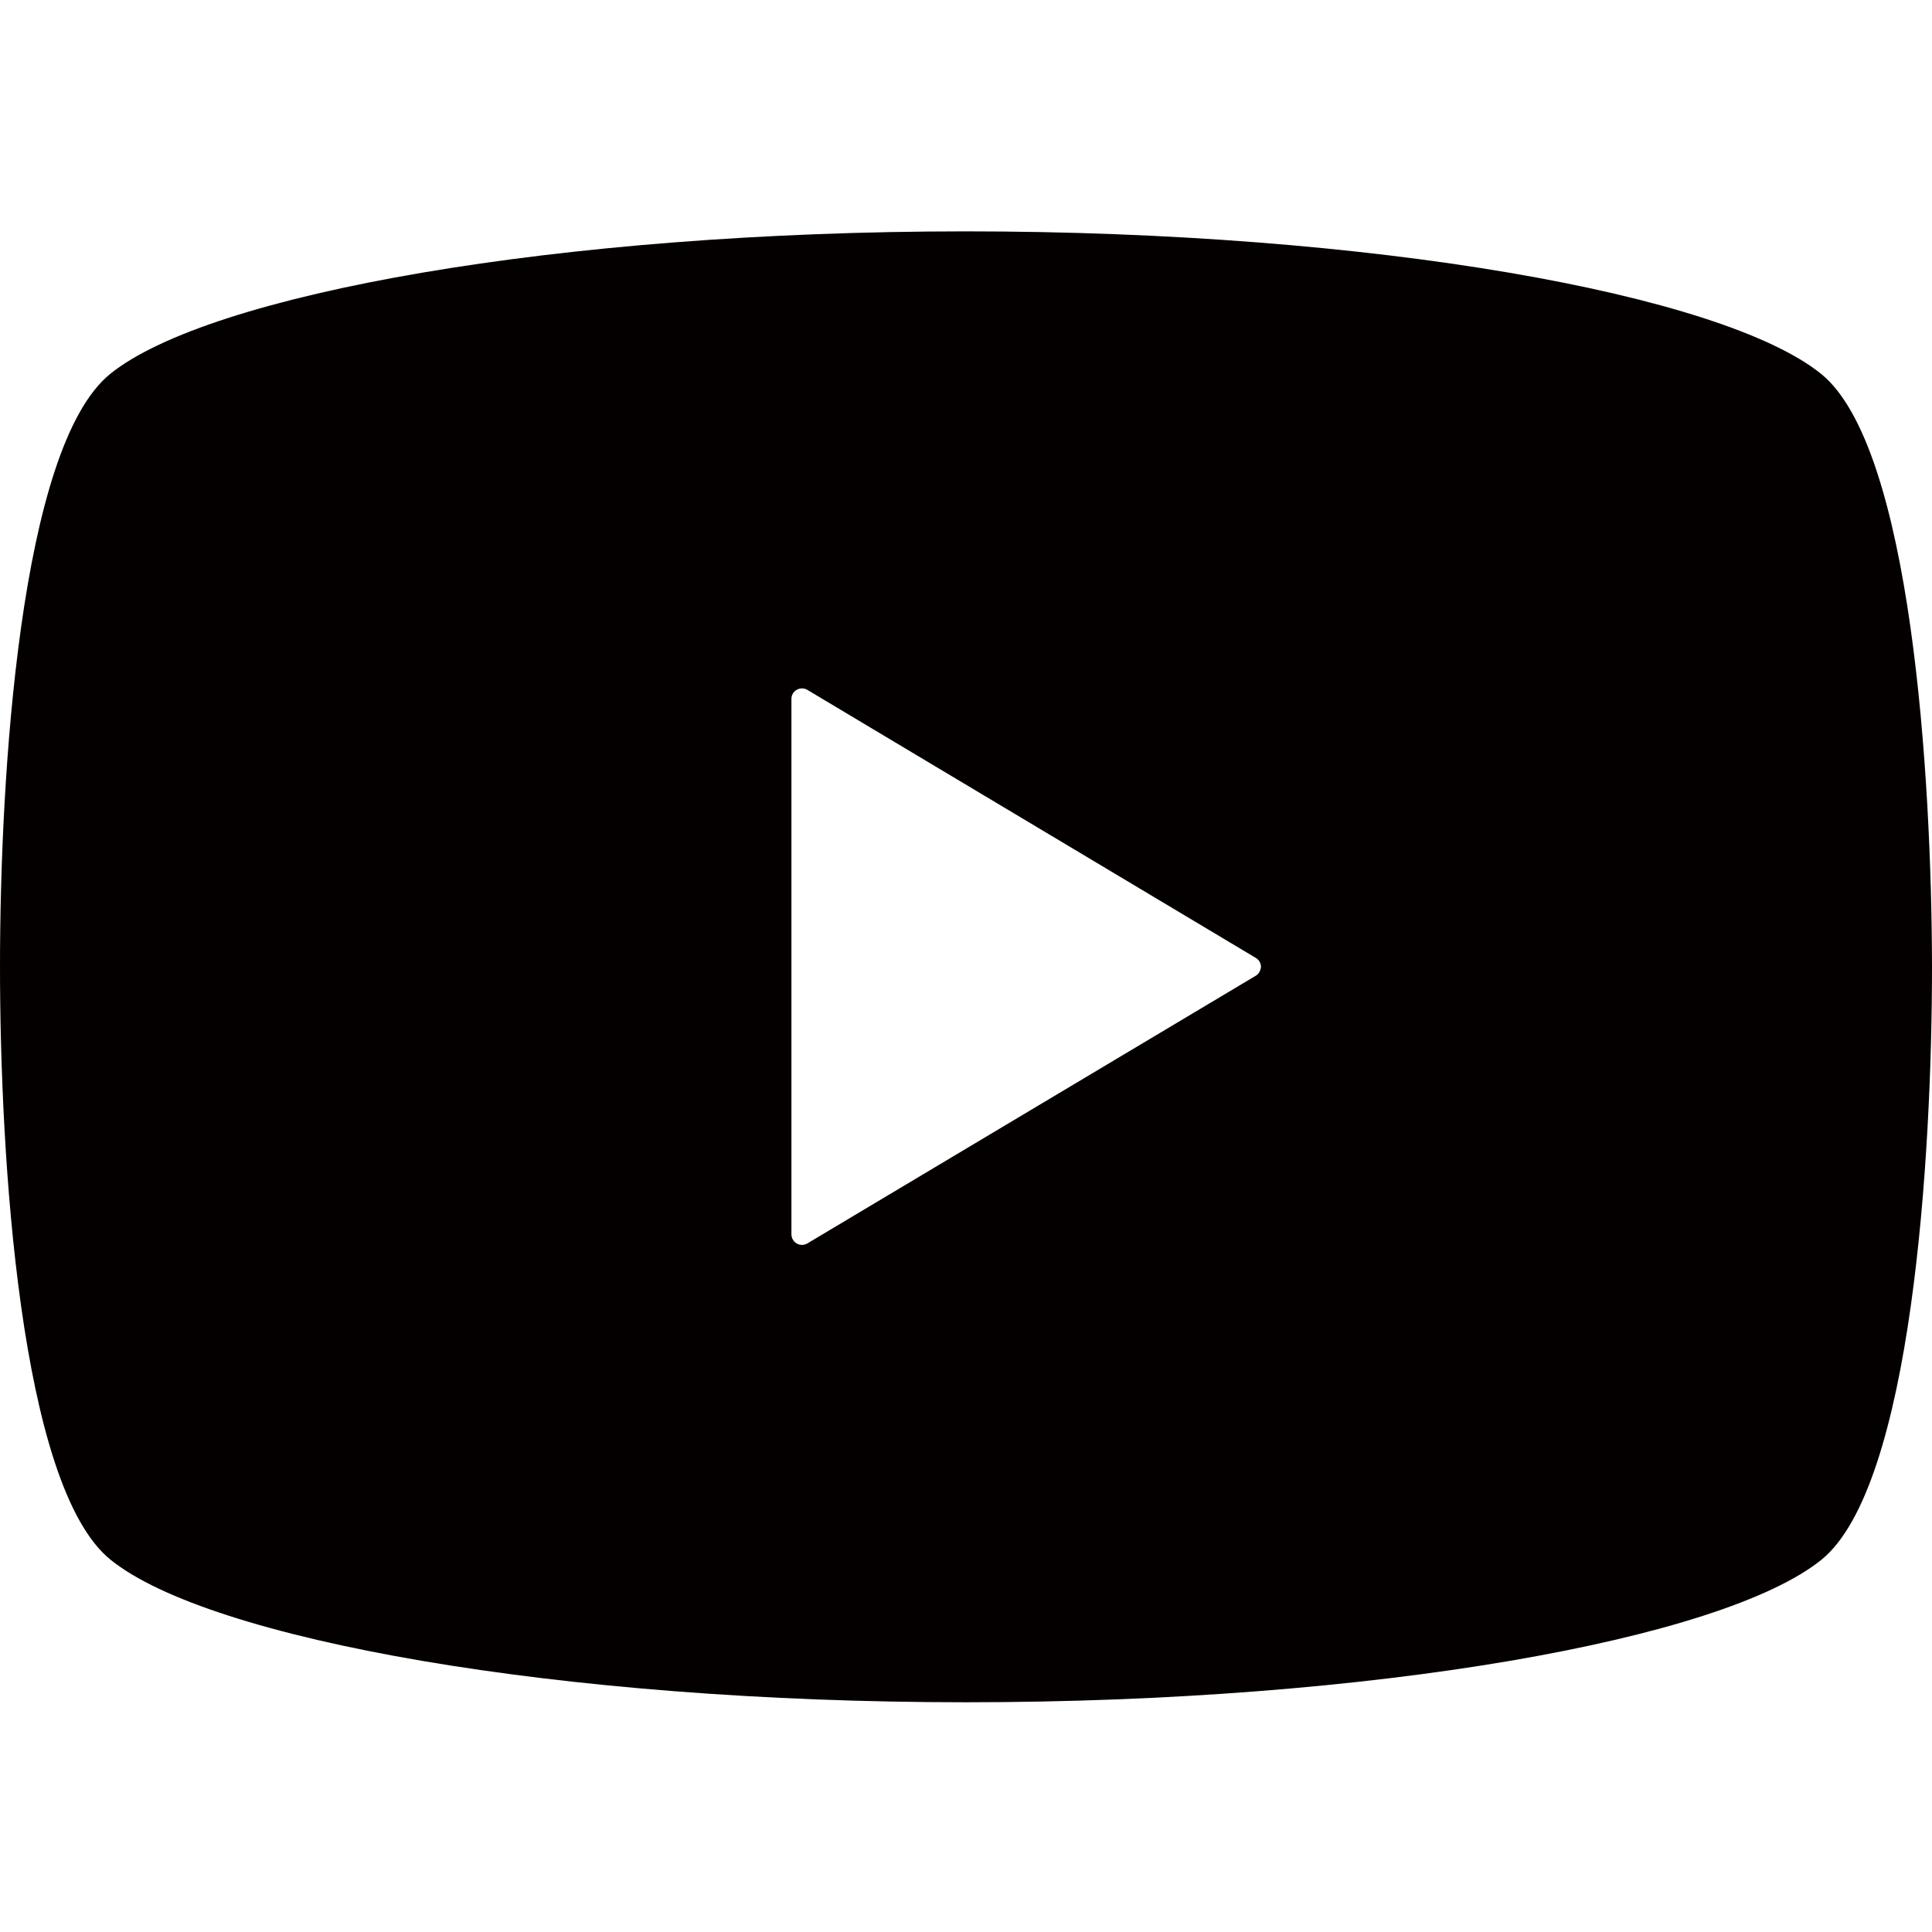
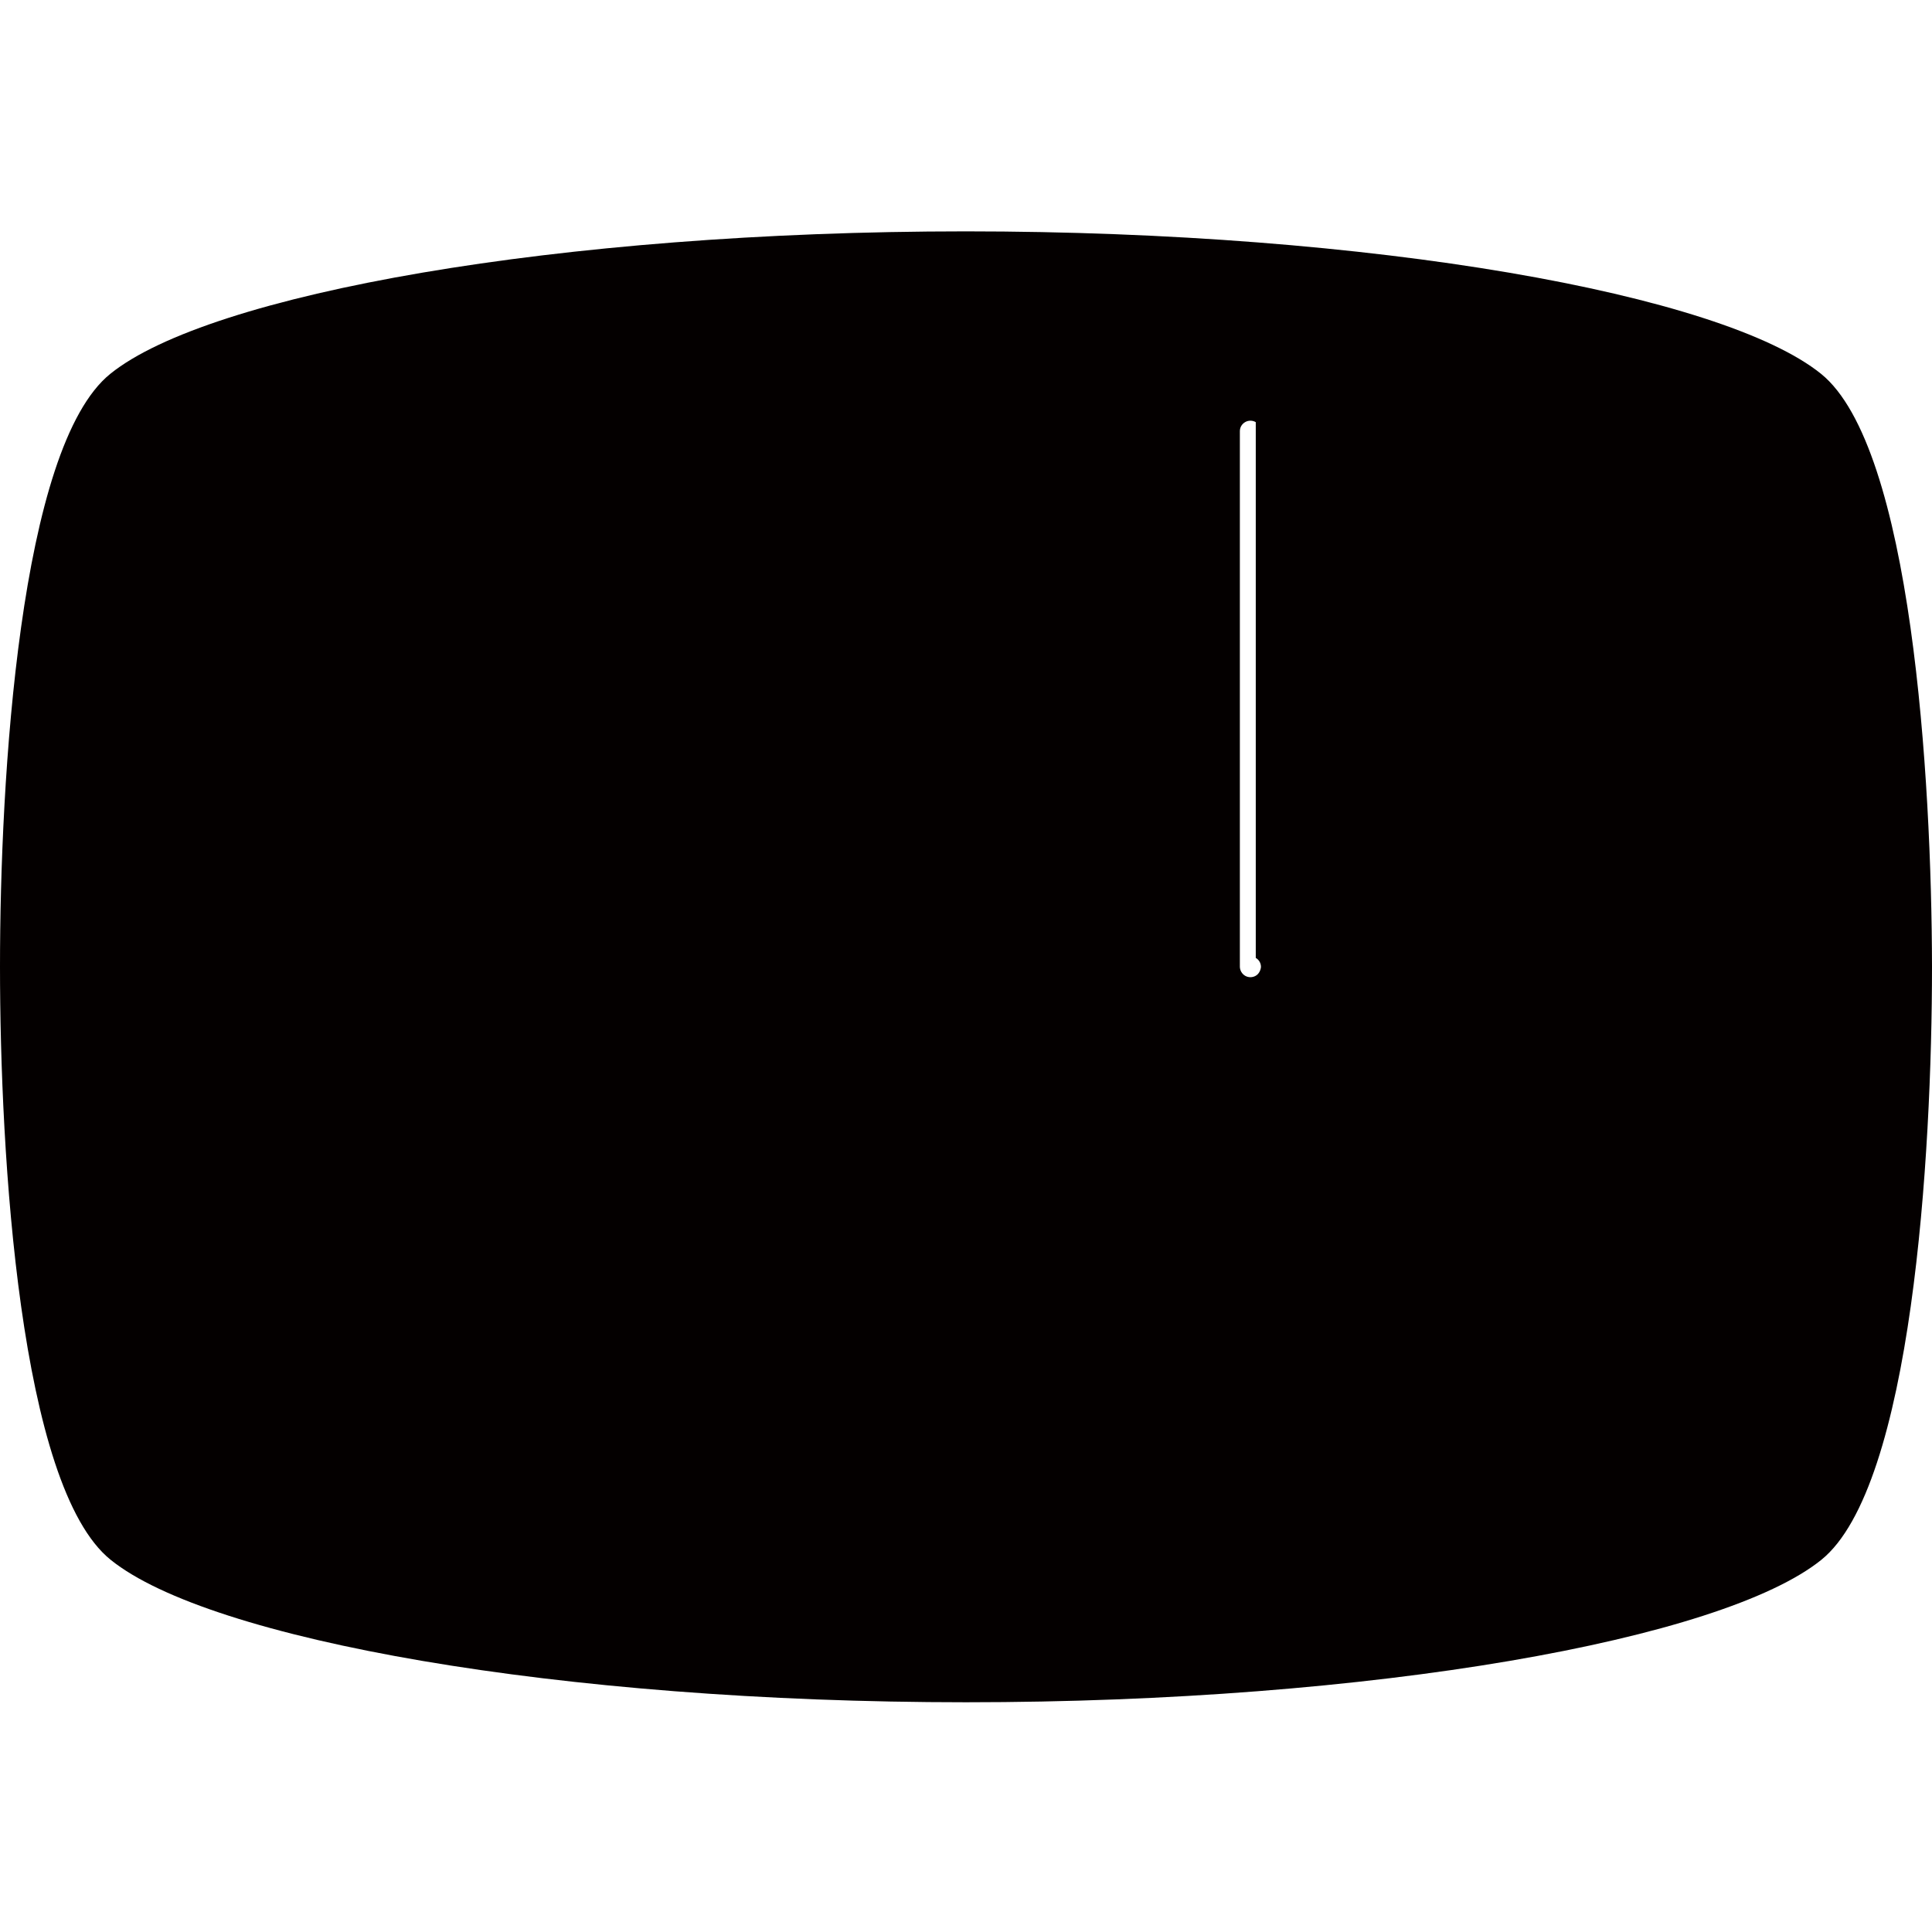
<svg xmlns="http://www.w3.org/2000/svg" version="1.1" id="レイヤー_1" x="0px" y="0px" width="595.4px" height="595.4px" viewBox="0 0 595.4 595.4" enable-background="new 0 0 595.4 595.4" xml:space="preserve">
  <title>アセット 1</title>
  <g>
-     <path fill="#040000" d="M561.2,115.2C530.7,90.6,423.1,71.3,297.6,71.3C172.1,71.3,64.5,90.6,34,115.2C6,137.8,0,240,0,297.9   c0,58,6,160.199,34.1,182.8C64.6,505.3,172.2,524.6,297.7,524.6s233.1-19.3,263.6-43.899c28-22.601,34.101-124.8,34.101-182.8   C595.3,240,589.2,137.8,561.2,115.2z M387,300.7l-138.2,82.5c-1,0.6-2.3,0.6-3.3,0c-1-0.601-1.6-1.7-1.6-2.8v-82.5v-82.5   c0-1.2,0.6-2.2,1.6-2.801c1-0.6,2.3-0.6,3.3,0L387,295.2c1,0.6,1.601,1.6,1.601,2.8C388.5,299.1,387.899,300.2,387,300.7z" />
+     <path fill="#040000" d="M561.2,115.2C530.7,90.6,423.1,71.3,297.6,71.3C172.1,71.3,64.5,90.6,34,115.2C6,137.8,0,240,0,297.9   c0,58,6,160.199,34.1,182.8C64.6,505.3,172.2,524.6,297.7,524.6s233.1-19.3,263.6-43.899c28-22.601,34.101-124.8,34.101-182.8   C595.3,240,589.2,137.8,561.2,115.2z M387,300.7c-1,0.6-2.3,0.6-3.3,0c-1-0.601-1.6-1.7-1.6-2.8v-82.5v-82.5   c0-1.2,0.6-2.2,1.6-2.801c1-0.6,2.3-0.6,3.3,0L387,295.2c1,0.6,1.601,1.6,1.601,2.8C388.5,299.1,387.899,300.2,387,300.7z" />
  </g>
</svg>